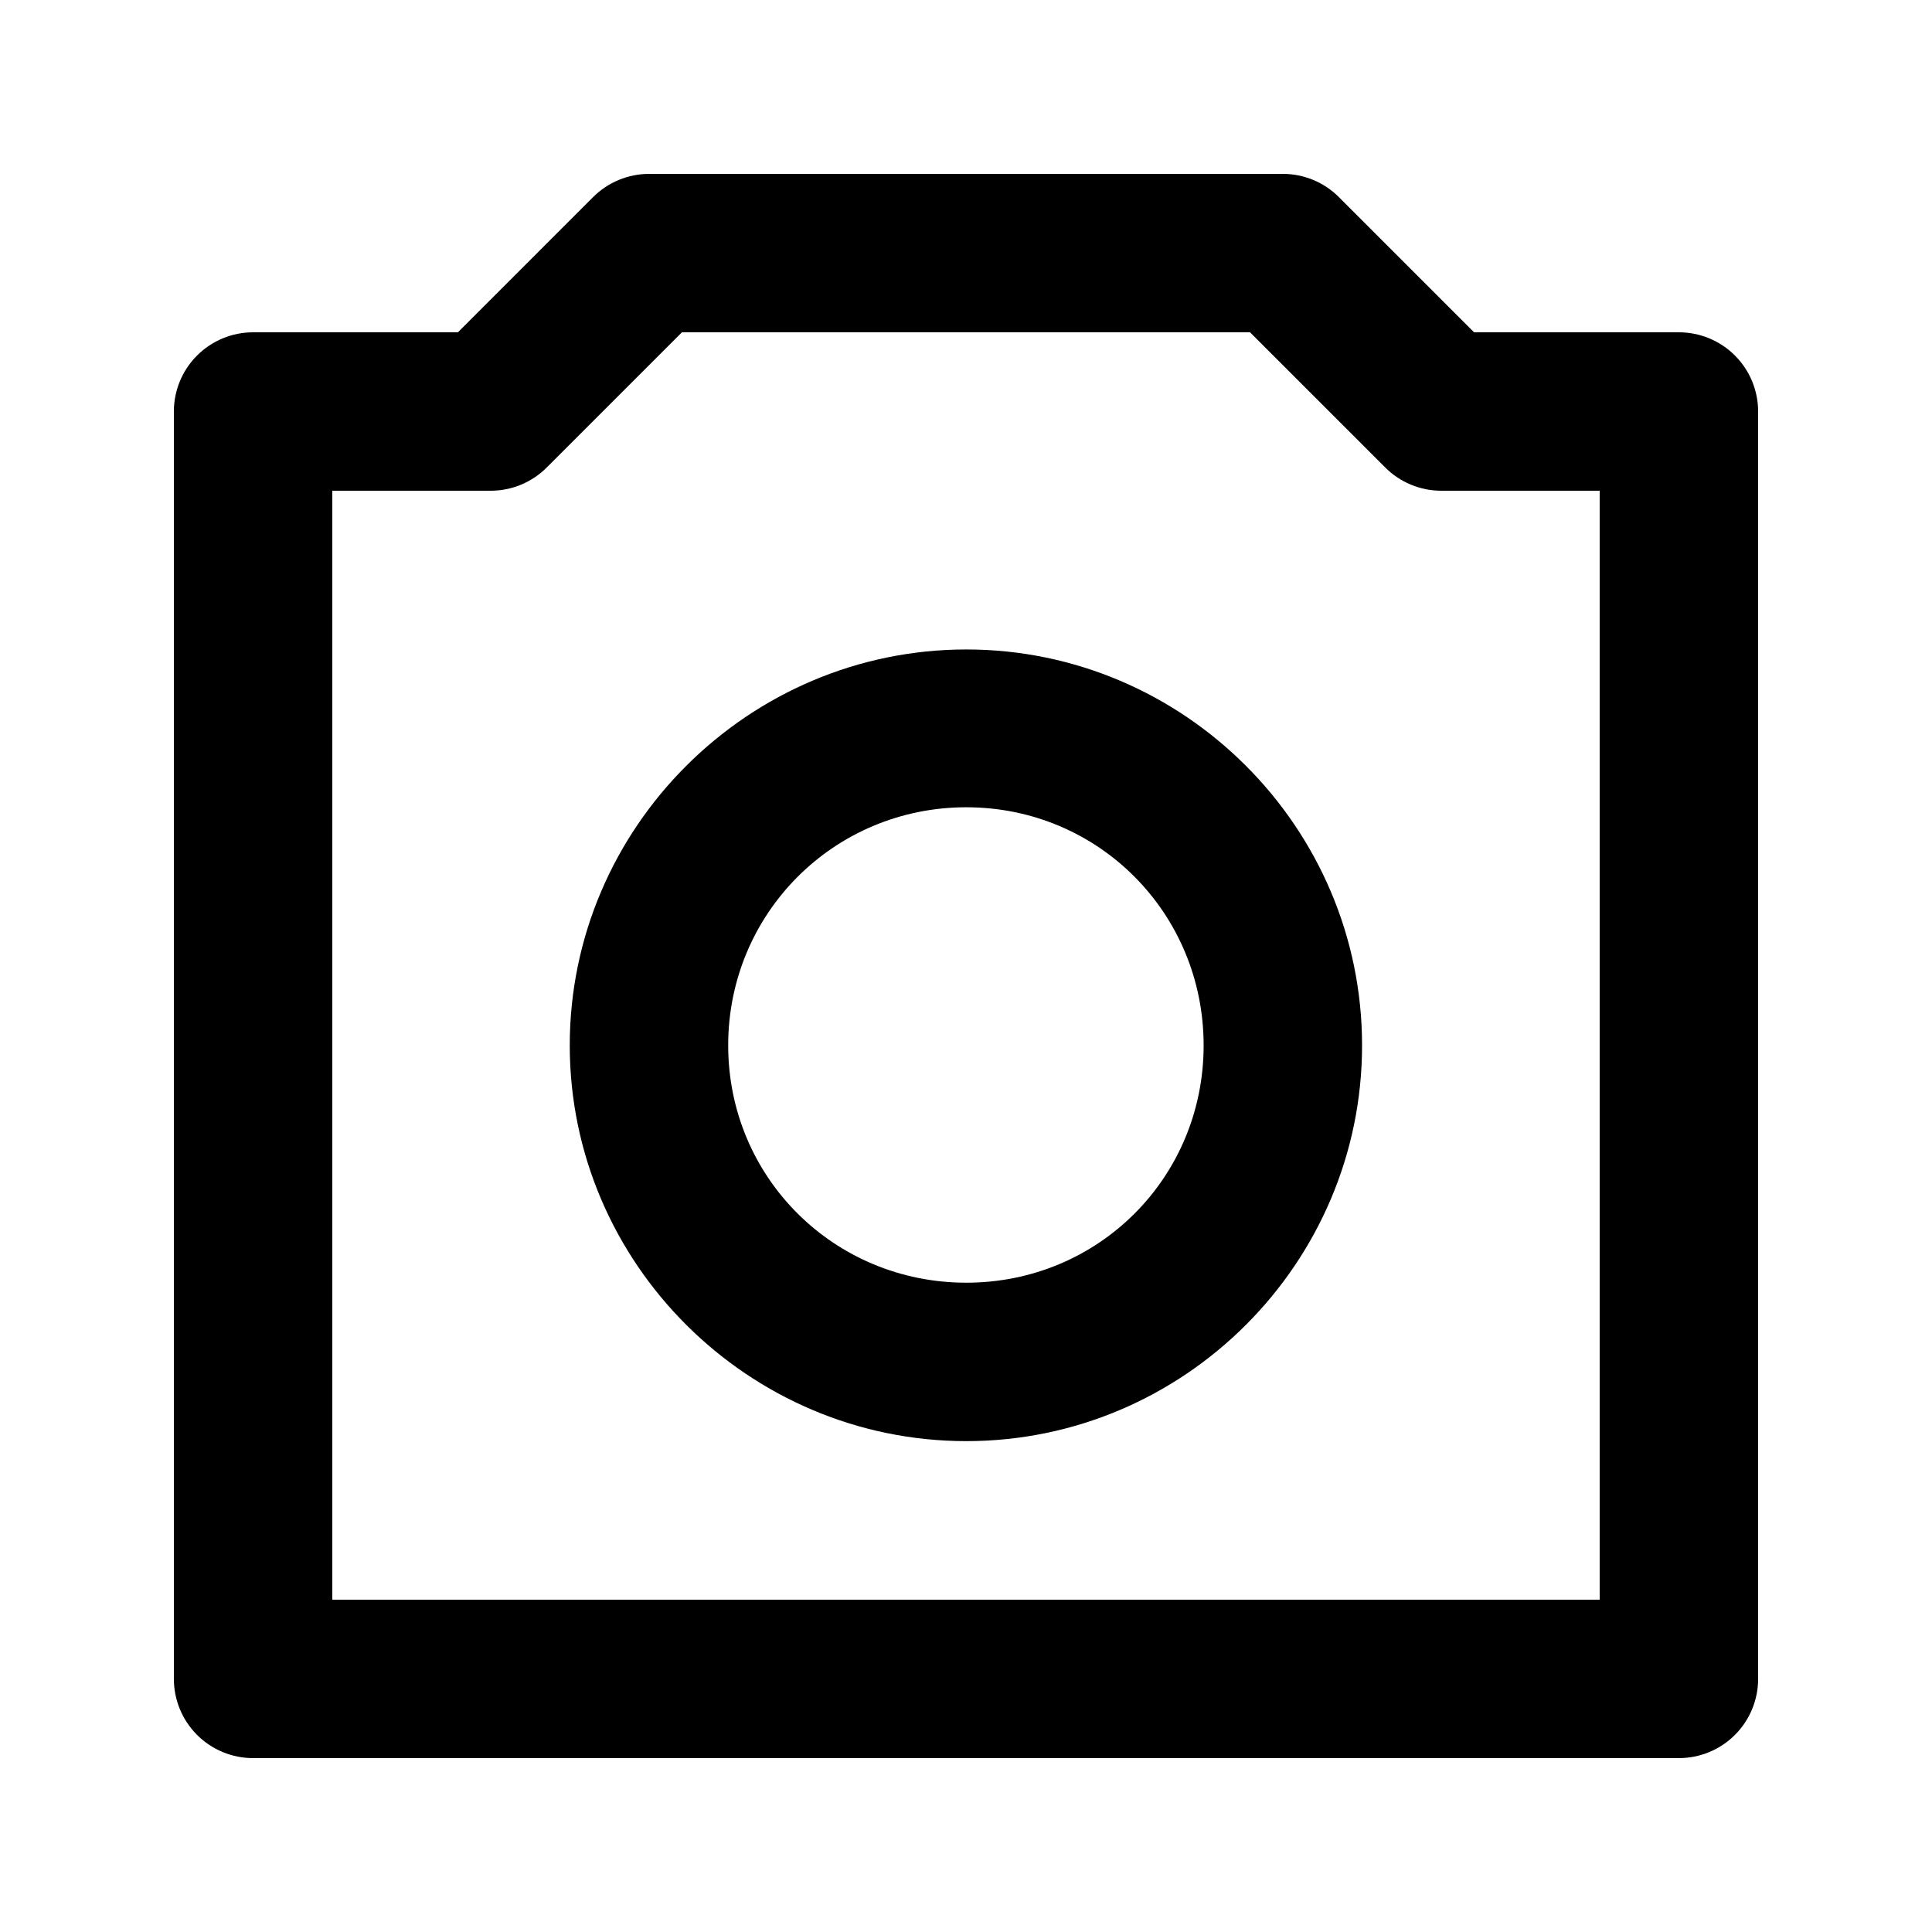
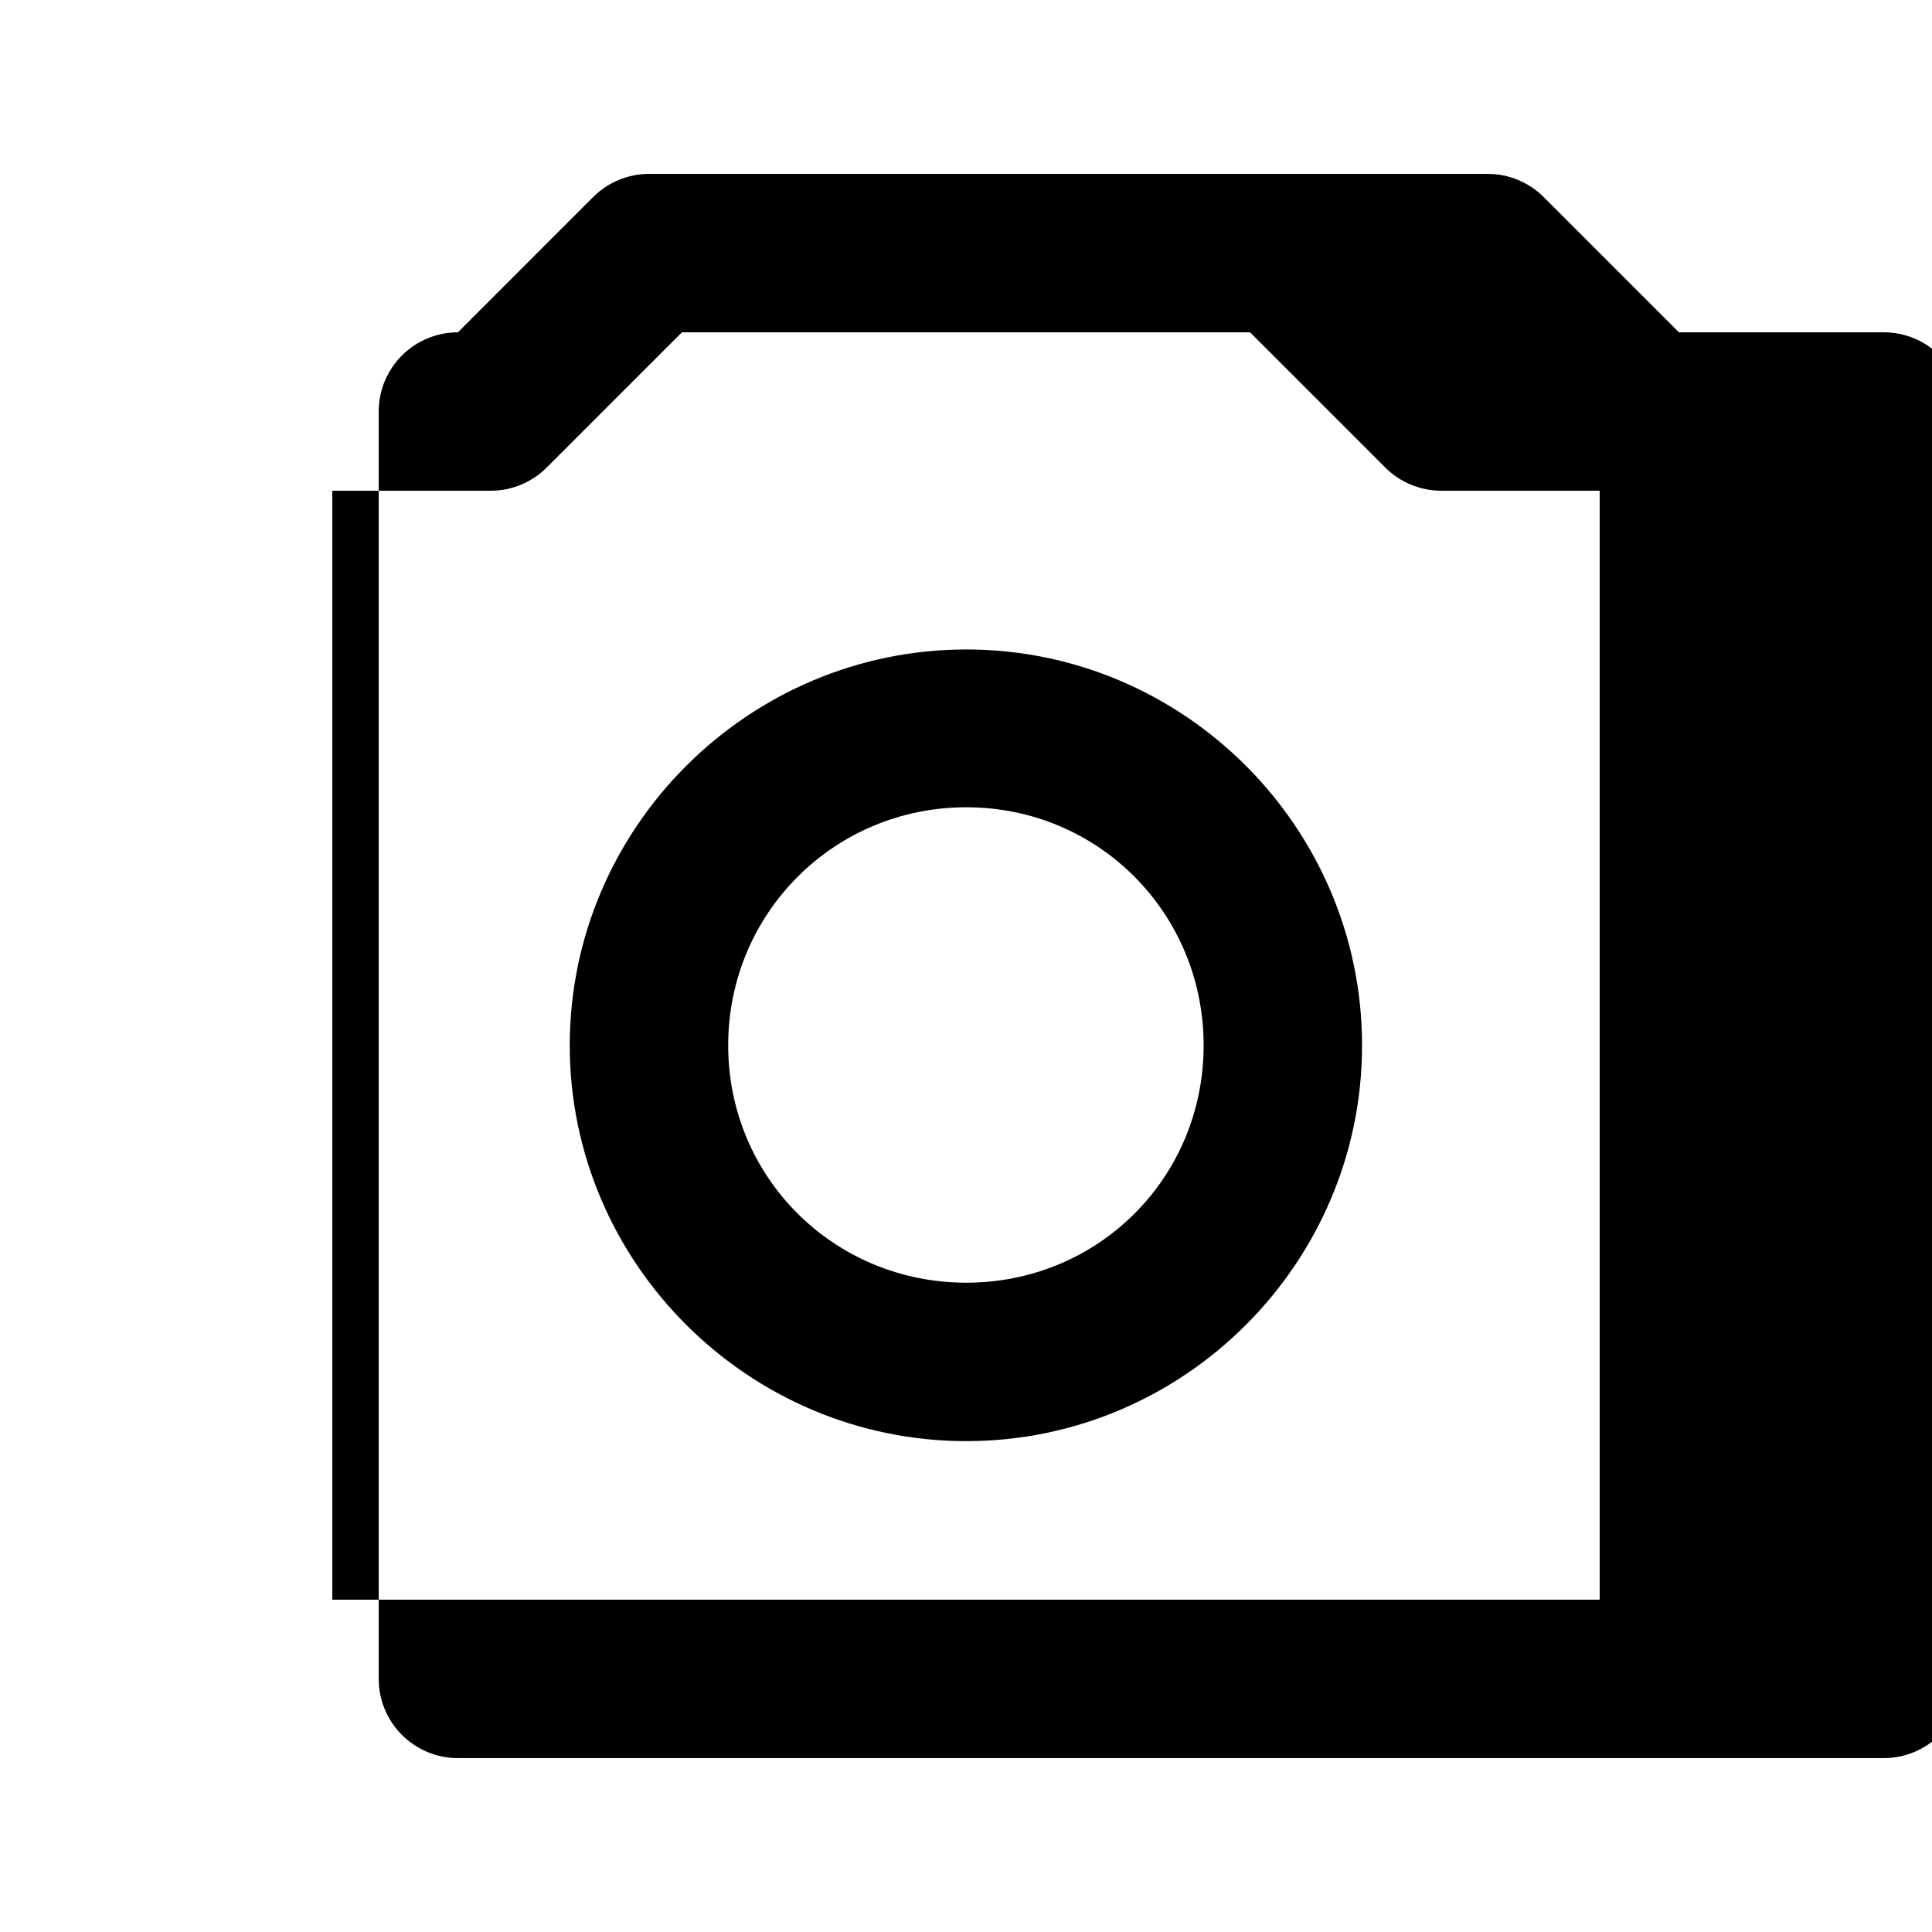
<svg xmlns="http://www.w3.org/2000/svg" fill="#000000" width="800px" height="800px" version="1.1" viewBox="144 144 512 512">
-   <path d="m316.03 190.08c-5.566 0-10.906 2.215-14.844 6.148l-35.832 35.836h-54.285c-5.566 0-10.906 2.211-14.844 6.148s-6.148 9.277-6.148 14.844v335.87c0 5.57 2.211 10.906 6.148 14.844s9.277 6.148 14.844 6.148h377.86c5.57 0 10.906-2.211 14.844-6.148s6.148-9.273 6.148-14.844v-335.87c0-5.566-2.211-10.906-6.148-14.844s-9.273-6.148-14.844-6.148h-54.281l-35.836-35.836c-3.938-3.934-9.273-6.148-14.844-6.148zm8.691 41.984h150.55l35.836 35.832c3.938 3.938 9.273 6.152 14.84 6.152h41.984v293.89h-335.87v-293.89h41.984c5.566 0 10.906-2.215 14.84-6.152zm75.359 84.051c-57.723 0-105.09 47.199-105.09 104.92s47.363 104.88 105.09 104.88c57.719 0 104.88-47.16 104.88-104.88s-47.156-104.92-104.88-104.92zm0 41.82c35.027 0 62.895 28.07 62.895 63.098 0 35.031-27.867 62.895-62.895 62.895-35.031 0-63.102-27.863-63.102-62.895 0-35.027 28.07-63.098 63.102-63.098z" />
+   <path d="m316.03 190.08c-5.566 0-10.906 2.215-14.844 6.148l-35.832 35.836c-5.566 0-10.906 2.211-14.844 6.148s-6.148 9.277-6.148 14.844v335.87c0 5.57 2.211 10.906 6.148 14.844s9.277 6.148 14.844 6.148h377.86c5.57 0 10.906-2.211 14.844-6.148s6.148-9.273 6.148-14.844v-335.87c0-5.566-2.211-10.906-6.148-14.844s-9.273-6.148-14.844-6.148h-54.281l-35.836-35.836c-3.938-3.934-9.273-6.148-14.844-6.148zm8.691 41.984h150.55l35.836 35.832c3.938 3.938 9.273 6.152 14.84 6.152h41.984v293.89h-335.87v-293.89h41.984c5.566 0 10.906-2.215 14.84-6.152zm75.359 84.051c-57.723 0-105.09 47.199-105.09 104.92s47.363 104.88 105.09 104.88c57.719 0 104.88-47.16 104.88-104.88s-47.156-104.92-104.88-104.92zm0 41.82c35.027 0 62.895 28.07 62.895 63.098 0 35.031-27.867 62.895-62.895 62.895-35.031 0-63.102-27.863-63.102-62.895 0-35.027 28.07-63.098 63.102-63.098z" />
</svg>